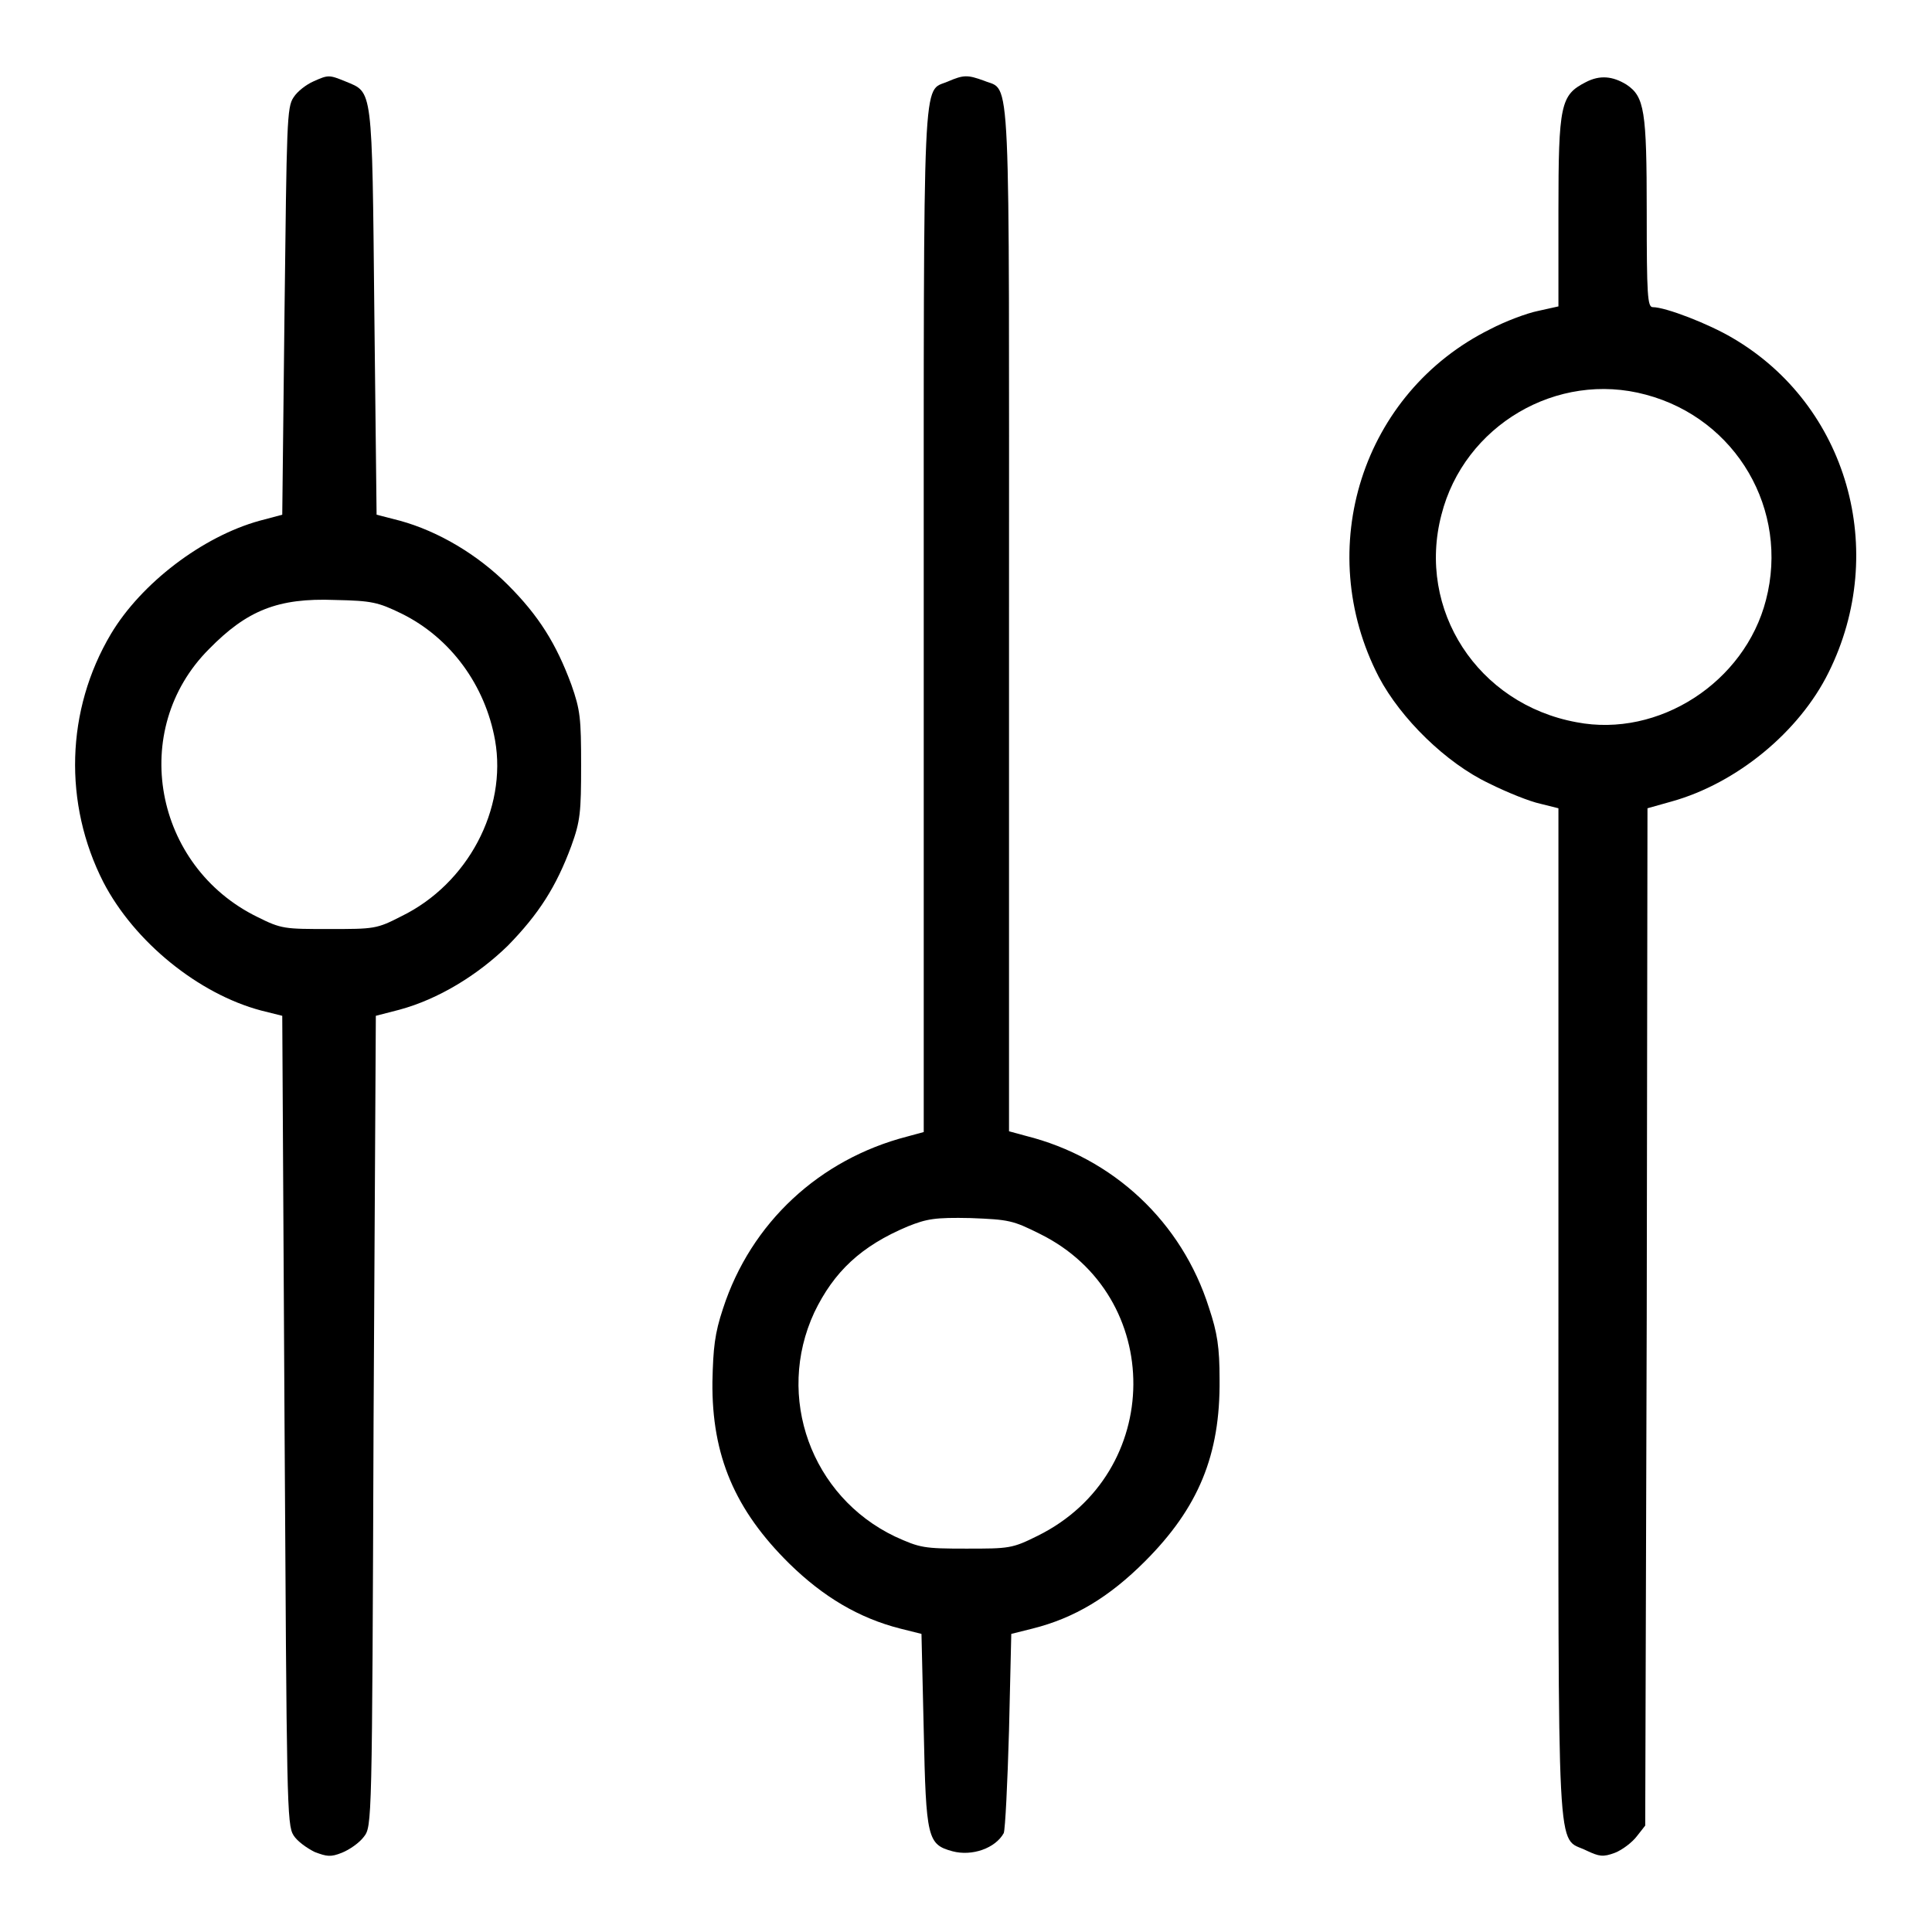
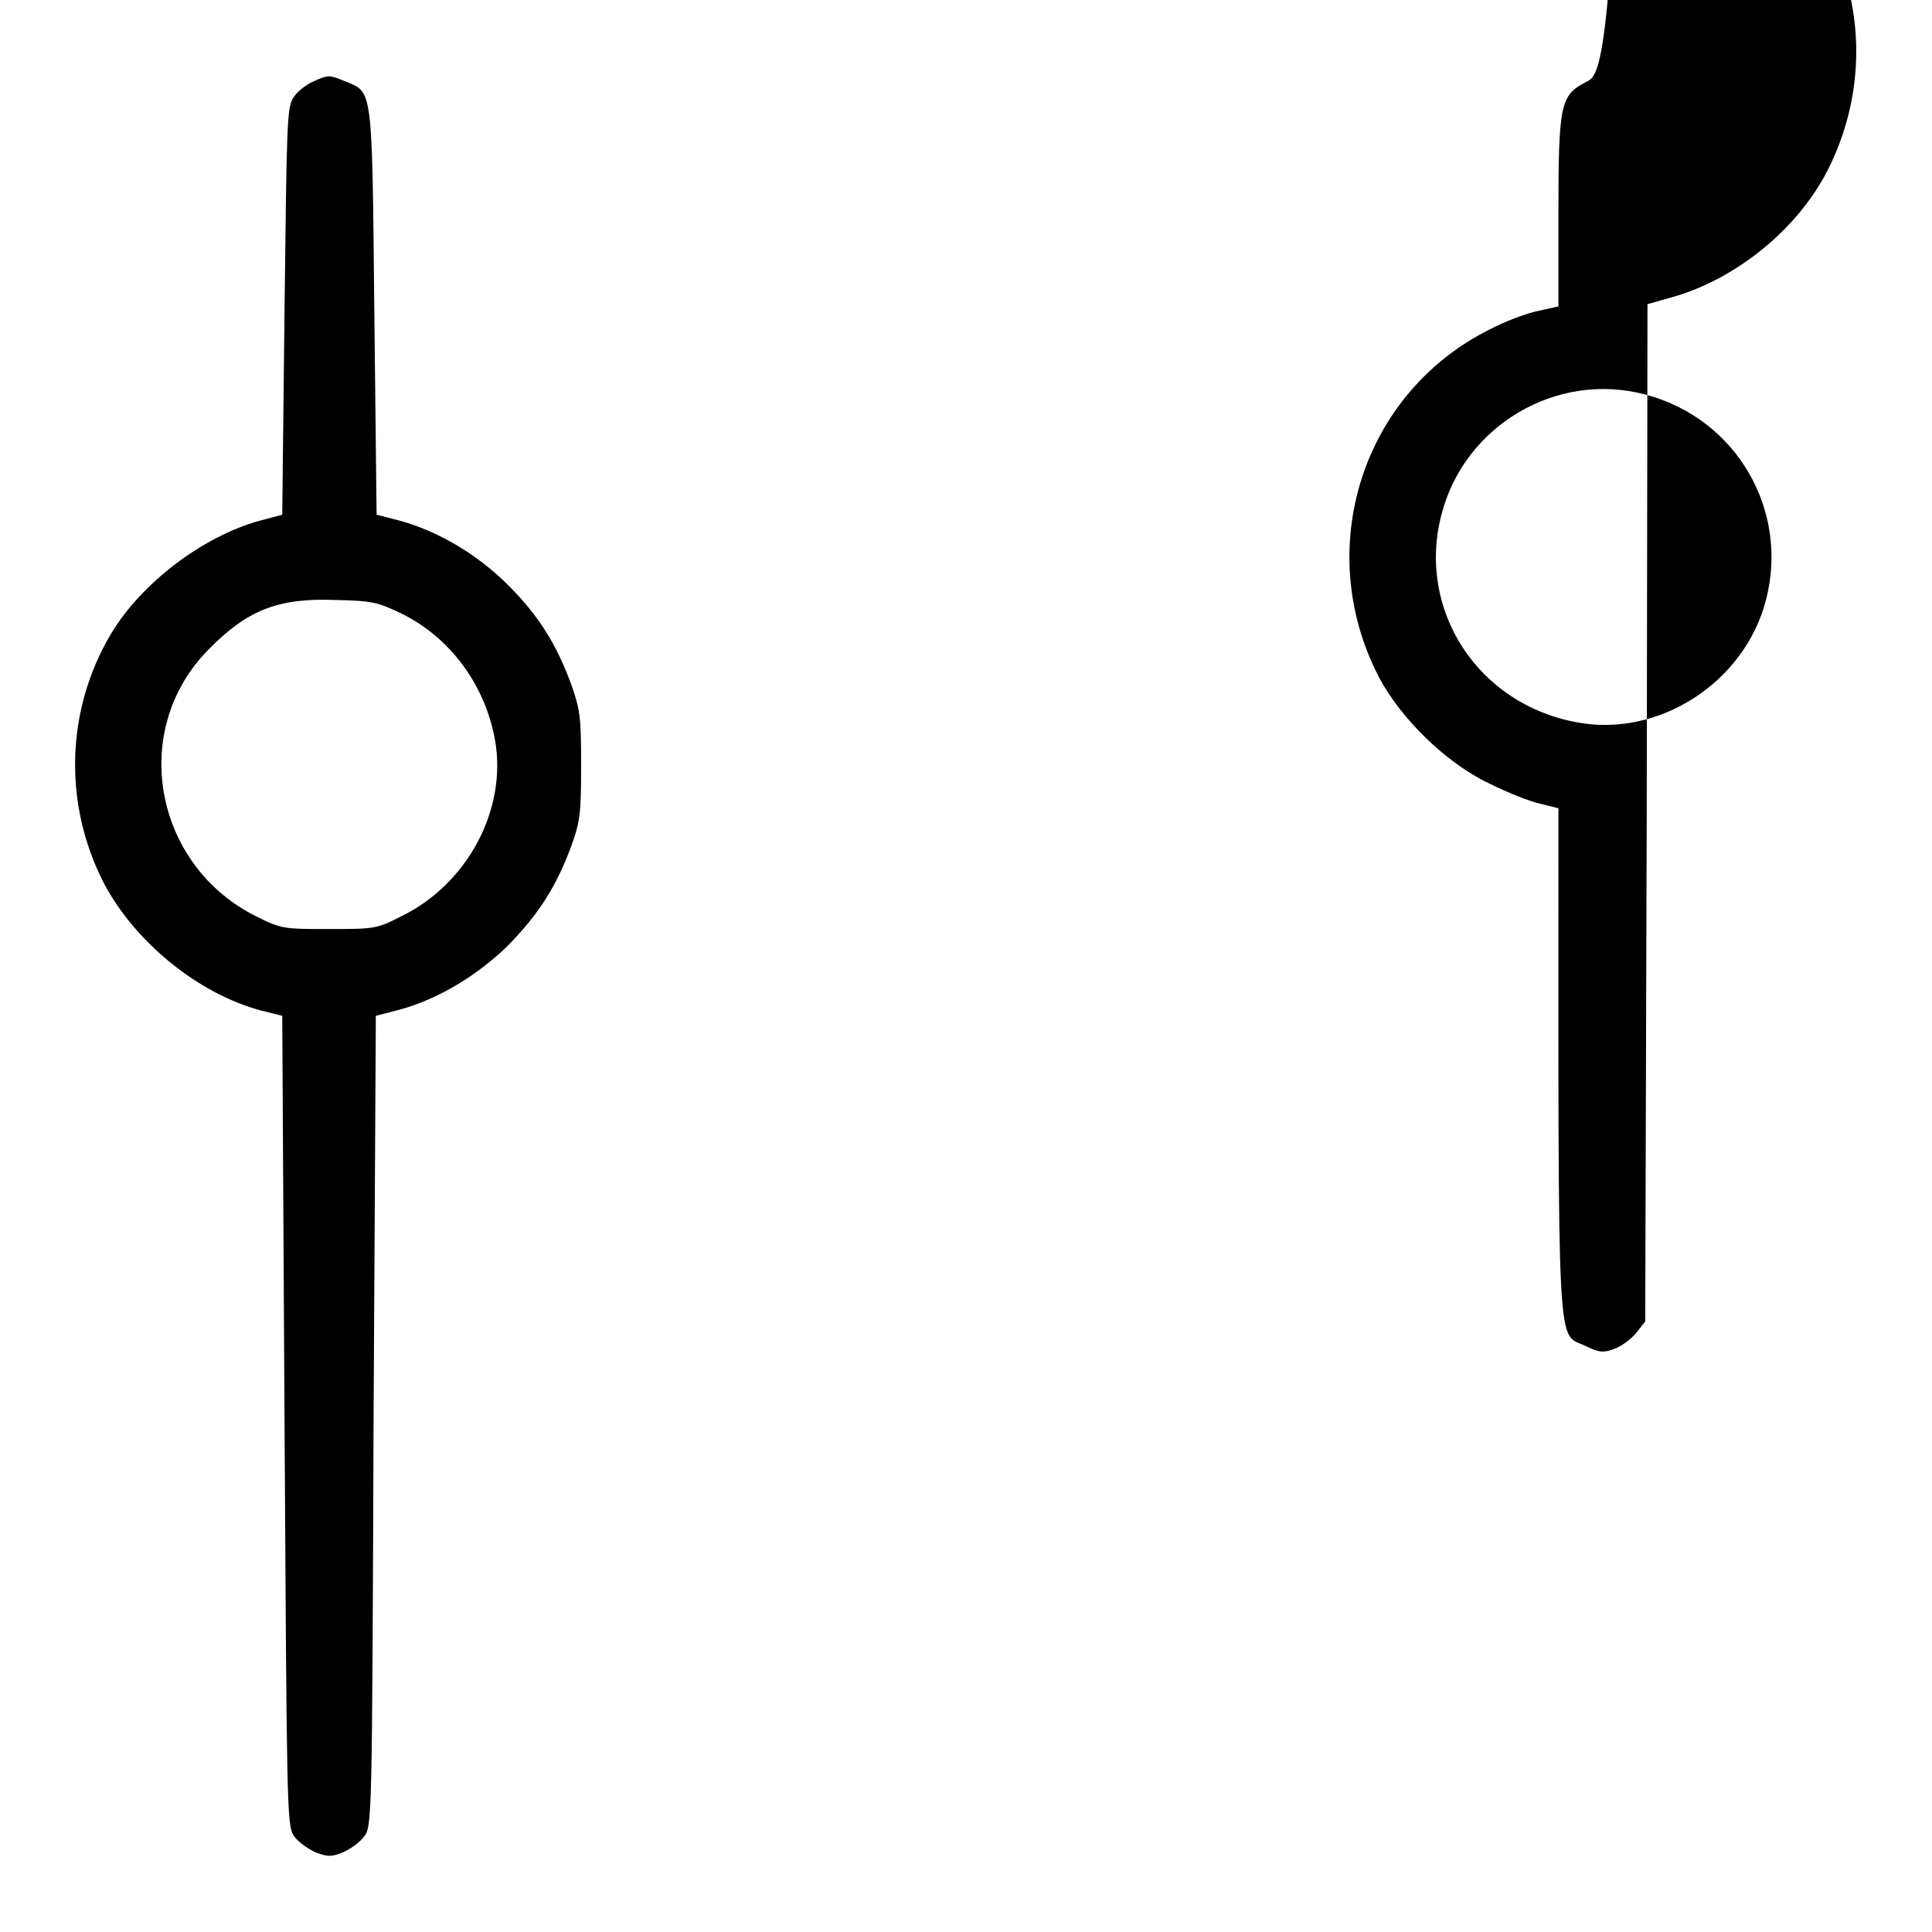
<svg xmlns="http://www.w3.org/2000/svg" version="1.1" x="0px" y="0px" viewBox="0 0 256 256" enable-background="new 0 0 256 256" xml:space="preserve">
  <g>
    <g>
      <g>
        <path fill="#000000" d="M41.5,10.8c-0.9,0.4-2.1,1.3-2.6,2.1c-0.9,1.3-0.9,3.4-1.2,28.4l-0.3,26.9L34.4,69c-7.6,2.1-15.7,8.3-19.7,15c-6,10.1-6.3,22.5-1,32.9c4.1,7.9,12.6,14.8,20.9,17l2.8,0.7l0.3,53.6c0.3,50.7,0.3,53.6,1.2,55c0.5,0.8,1.8,1.7,2.8,2.2c1.6,0.6,2.1,0.7,3.6,0.1c1-0.4,2.3-1.3,2.9-2.1c1.1-1.4,1.1-1.5,1.3-55.1l0.3-53.7l3.1-0.8c5.2-1.4,10.4-4.6,14.4-8.5c4.1-4.2,6.4-7.8,8.4-13.2c1.2-3.3,1.3-4.5,1.3-10.7s-0.1-7.3-1.3-10.7c-2-5.4-4.3-9.1-8.4-13.2c-4-4-9.2-7.1-14.3-8.5l-3.1-0.8l-0.3-26.9c-0.3-30-0.2-29-3.8-30.5C43.6,9.9,43.5,9.9,41.5,10.8z M53.2,81.3c6.5,3.2,11.1,9.5,12.4,16.8c1.6,9.1-3.6,19-12.4,23.3c-3.3,1.7-3.6,1.7-9.6,1.7c-5.9,0-6.3,0-9.5-1.6C20.4,114.8,17,96.7,27.7,86c5-5.1,9.1-6.8,16.7-6.5C49.3,79.6,50.1,79.8,53.2,81.3z" />
-         <path fill="#000000" d="M125.6,10.8c-3.4,1.5-3.2-3.3-3.2,71.5v67.7l-2.2,0.6c-11.6,3-20.7,11.4-24.4,22.8c-1.1,3.3-1.3,5.2-1.4,9.7c-0.1,9.8,3,17,10.2,24.1c4.5,4.4,9.2,7.2,14.7,8.6l2.8,0.7l0.3,12.8c0.3,14.3,0.5,15.1,3.8,16c2.6,0.7,5.7-0.4,6.8-2.4c0.2-0.5,0.5-6.6,0.7-13.6l0.3-12.8l2.8-0.7c5.6-1.4,10.2-4.2,14.9-8.9c7.1-7.1,10-14.1,9.9-24.1c0-4.3-0.3-6.2-1.4-9.5c-3.6-11.4-12.7-19.9-24.3-22.8l-2.2-0.6V82.3c0-75.1,0.3-70.1-3.3-71.6C128.2,9.9,127.7,9.9,125.6,10.8z M137.8,163.5c16.6,8.2,16.5,31.7-0.3,40c-3.4,1.7-3.8,1.7-9.5,1.7c-5.6,0-6.1-0.1-9.4-1.6c-11.1-5.3-15.9-18.5-10.7-29.7c2.6-5.4,6.2-8.8,12.4-11.4c2.5-1,3.6-1.2,8.3-1.1C133.7,161.6,134.2,161.7,137.8,163.5z" />
-         <path fill="#000000" d="M210.1,10.9c-3.3,1.7-3.6,2.9-3.6,17.1v12.6l-2.7,0.6c-1.5,0.3-4.4,1.4-6.3,2.4c-17,8.4-23.6,29.1-14.8,46.1c2.9,5.5,8.9,11.4,14.6,14.1c2.4,1.2,5.4,2.4,6.8,2.7l2.4,0.6v66.8c0,75-0.3,69.3,3.7,71.3c1.7,0.8,2.2,0.9,3.8,0.3c1-0.4,2.3-1.4,2.9-2.2l1.1-1.4l0.2-67.4l0.1-67.4l3.2-0.9c8.6-2.4,16.9-9.2,20.8-17.1c8-16.1,2.5-35.4-12.7-44.3c-3.2-1.9-8.9-4.1-10.6-4.1c-0.7,0-0.8-1.6-0.8-12.6c0-13.5-0.3-15.3-2.7-16.9C213.7,10.1,212,9.9,210.1,10.9z M218.1,52.3c12,3.2,19,15.3,15.9,27.2c-2.8,10.9-14.2,18.3-25.1,16.2c-13.1-2.4-21.2-14.9-17.9-27.5C194,56.4,206.3,49.1,218.1,52.3z" />
+         <path fill="#000000" d="M210.1,10.9c-3.3,1.7-3.6,2.9-3.6,17.1v12.6l-2.7,0.6c-1.5,0.3-4.4,1.4-6.3,2.4c-17,8.4-23.6,29.1-14.8,46.1c2.9,5.5,8.9,11.4,14.6,14.1c2.4,1.2,5.4,2.4,6.8,2.7l2.4,0.6c0,75-0.3,69.3,3.7,71.3c1.7,0.8,2.2,0.9,3.8,0.3c1-0.4,2.3-1.4,2.9-2.2l1.1-1.4l0.2-67.4l0.1-67.4l3.2-0.9c8.6-2.4,16.9-9.2,20.8-17.1c8-16.1,2.5-35.4-12.7-44.3c-3.2-1.9-8.9-4.1-10.6-4.1c-0.7,0-0.8-1.6-0.8-12.6c0-13.5-0.3-15.3-2.7-16.9C213.7,10.1,212,9.9,210.1,10.9z M218.1,52.3c12,3.2,19,15.3,15.9,27.2c-2.8,10.9-14.2,18.3-25.1,16.2c-13.1-2.4-21.2-14.9-17.9-27.5C194,56.4,206.3,49.1,218.1,52.3z" />
      </g>
    </g>
  </g>
</svg>